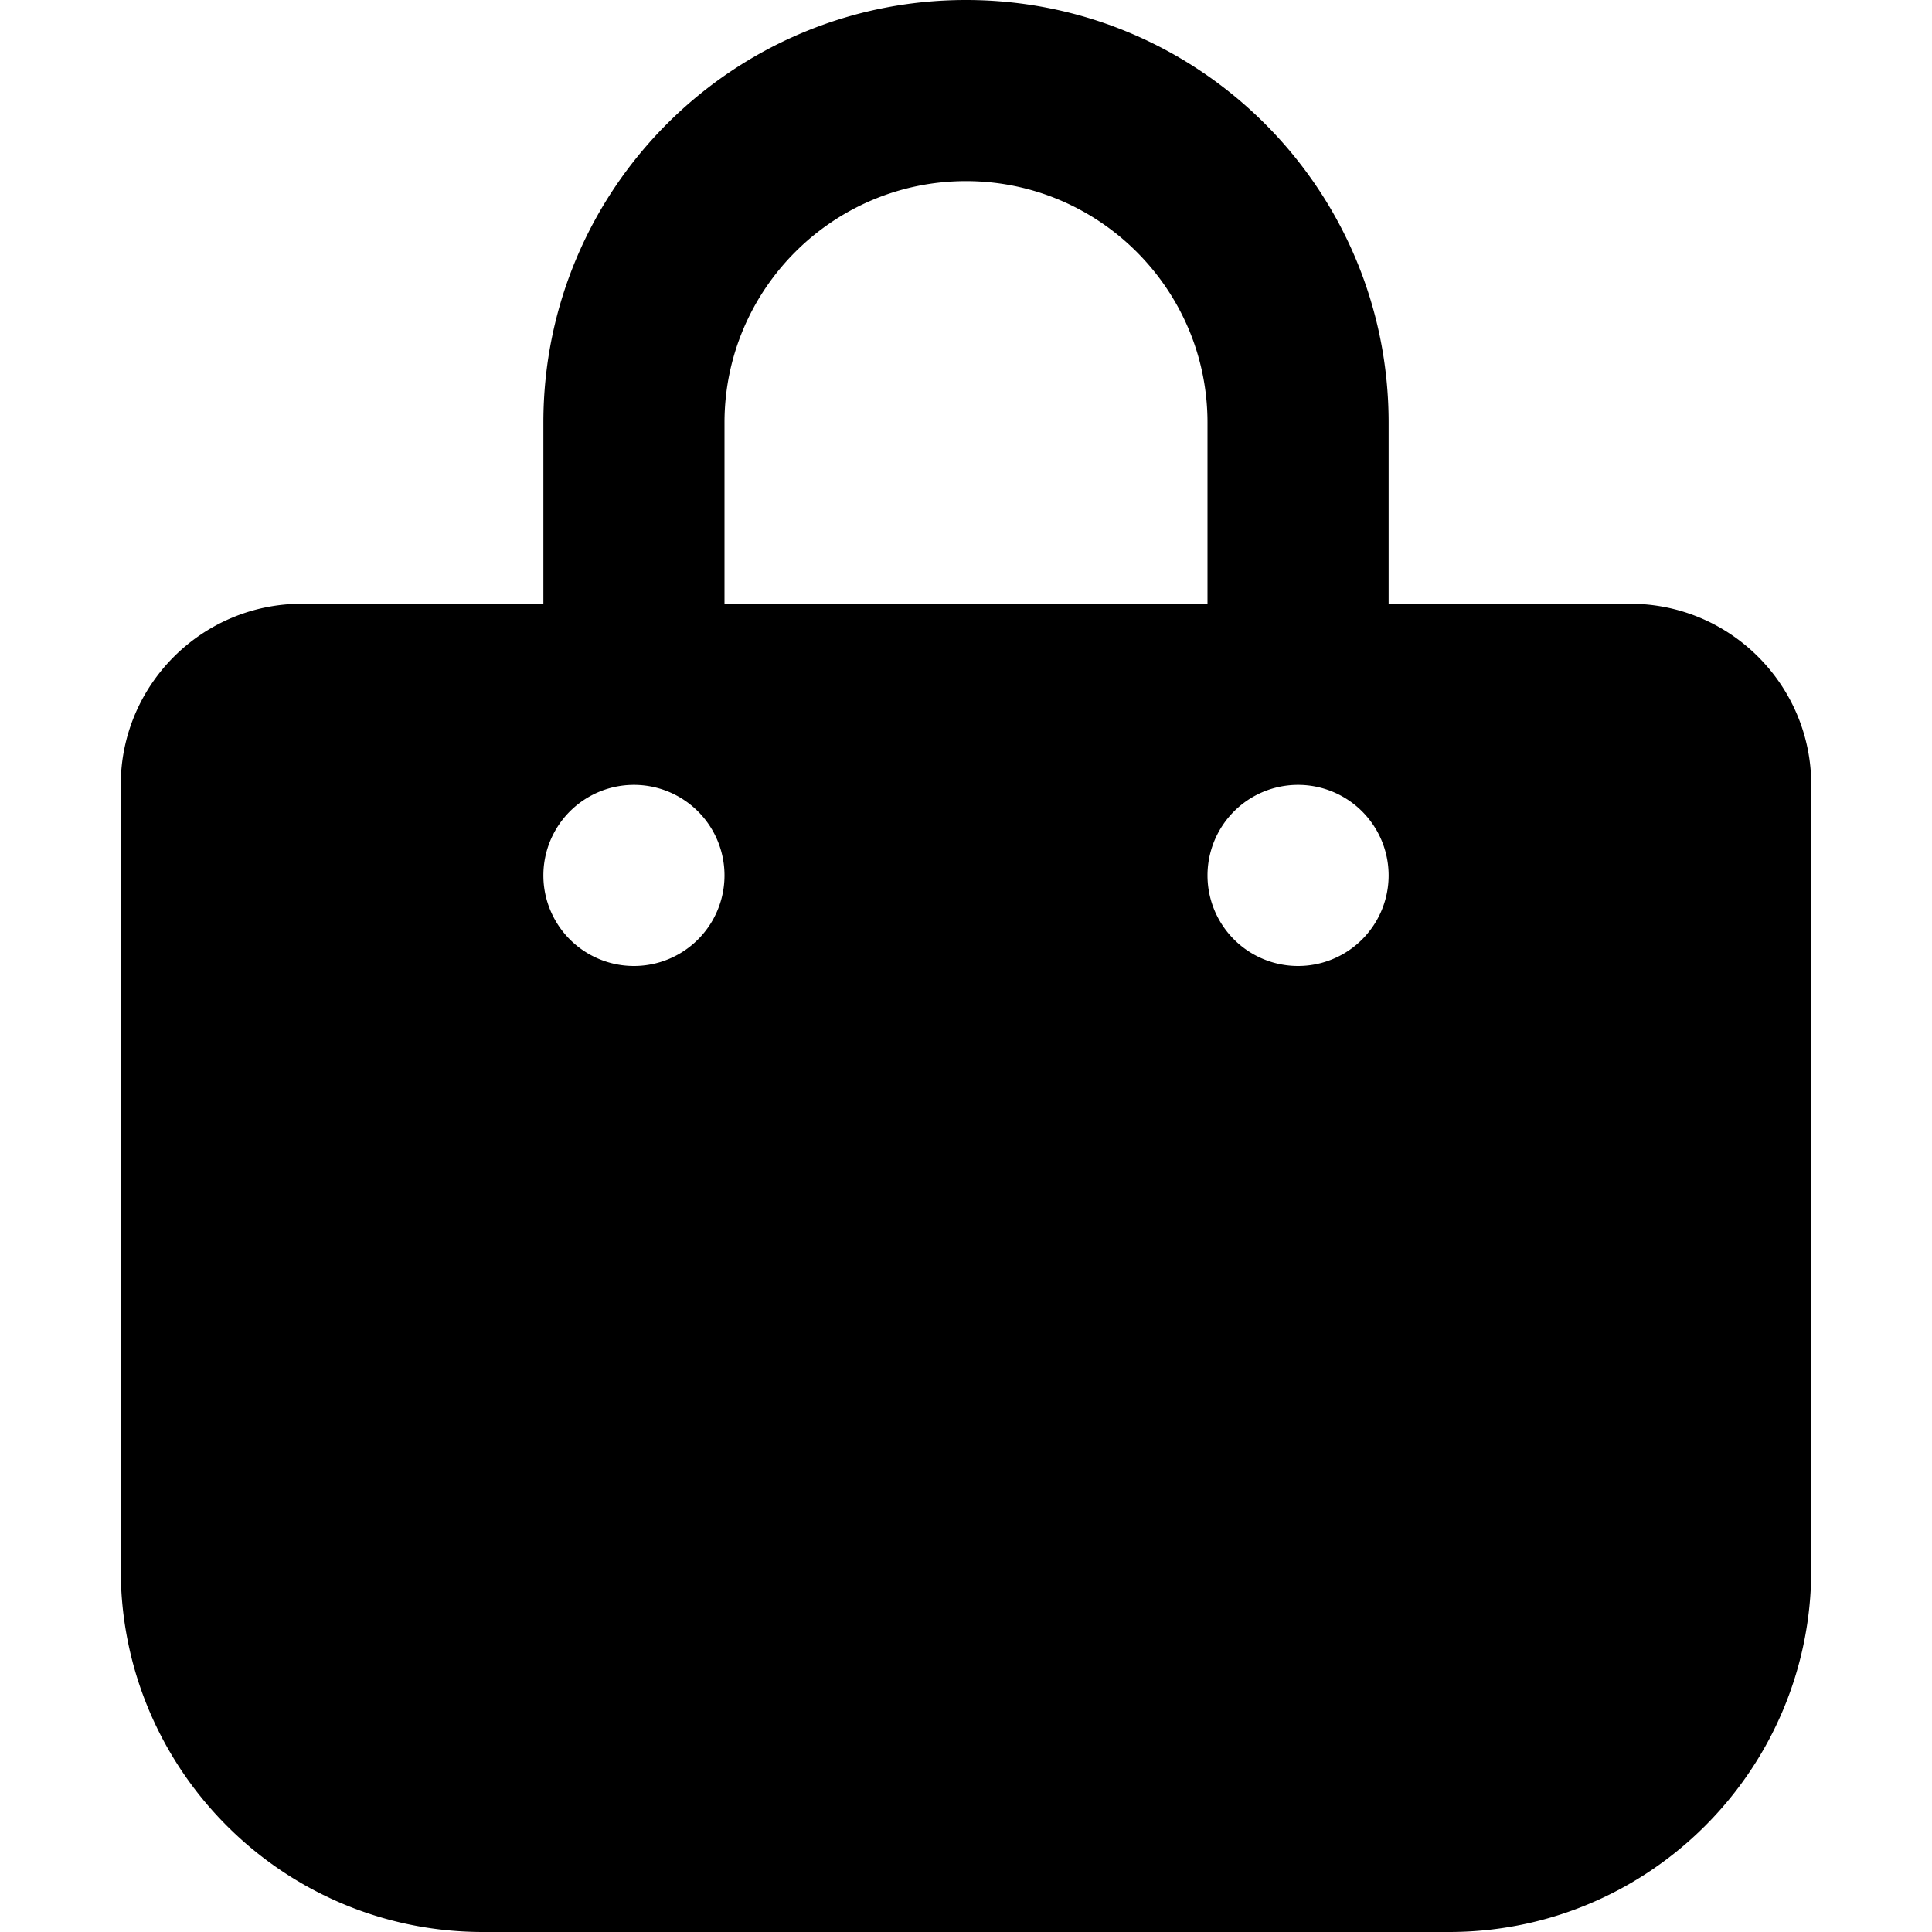
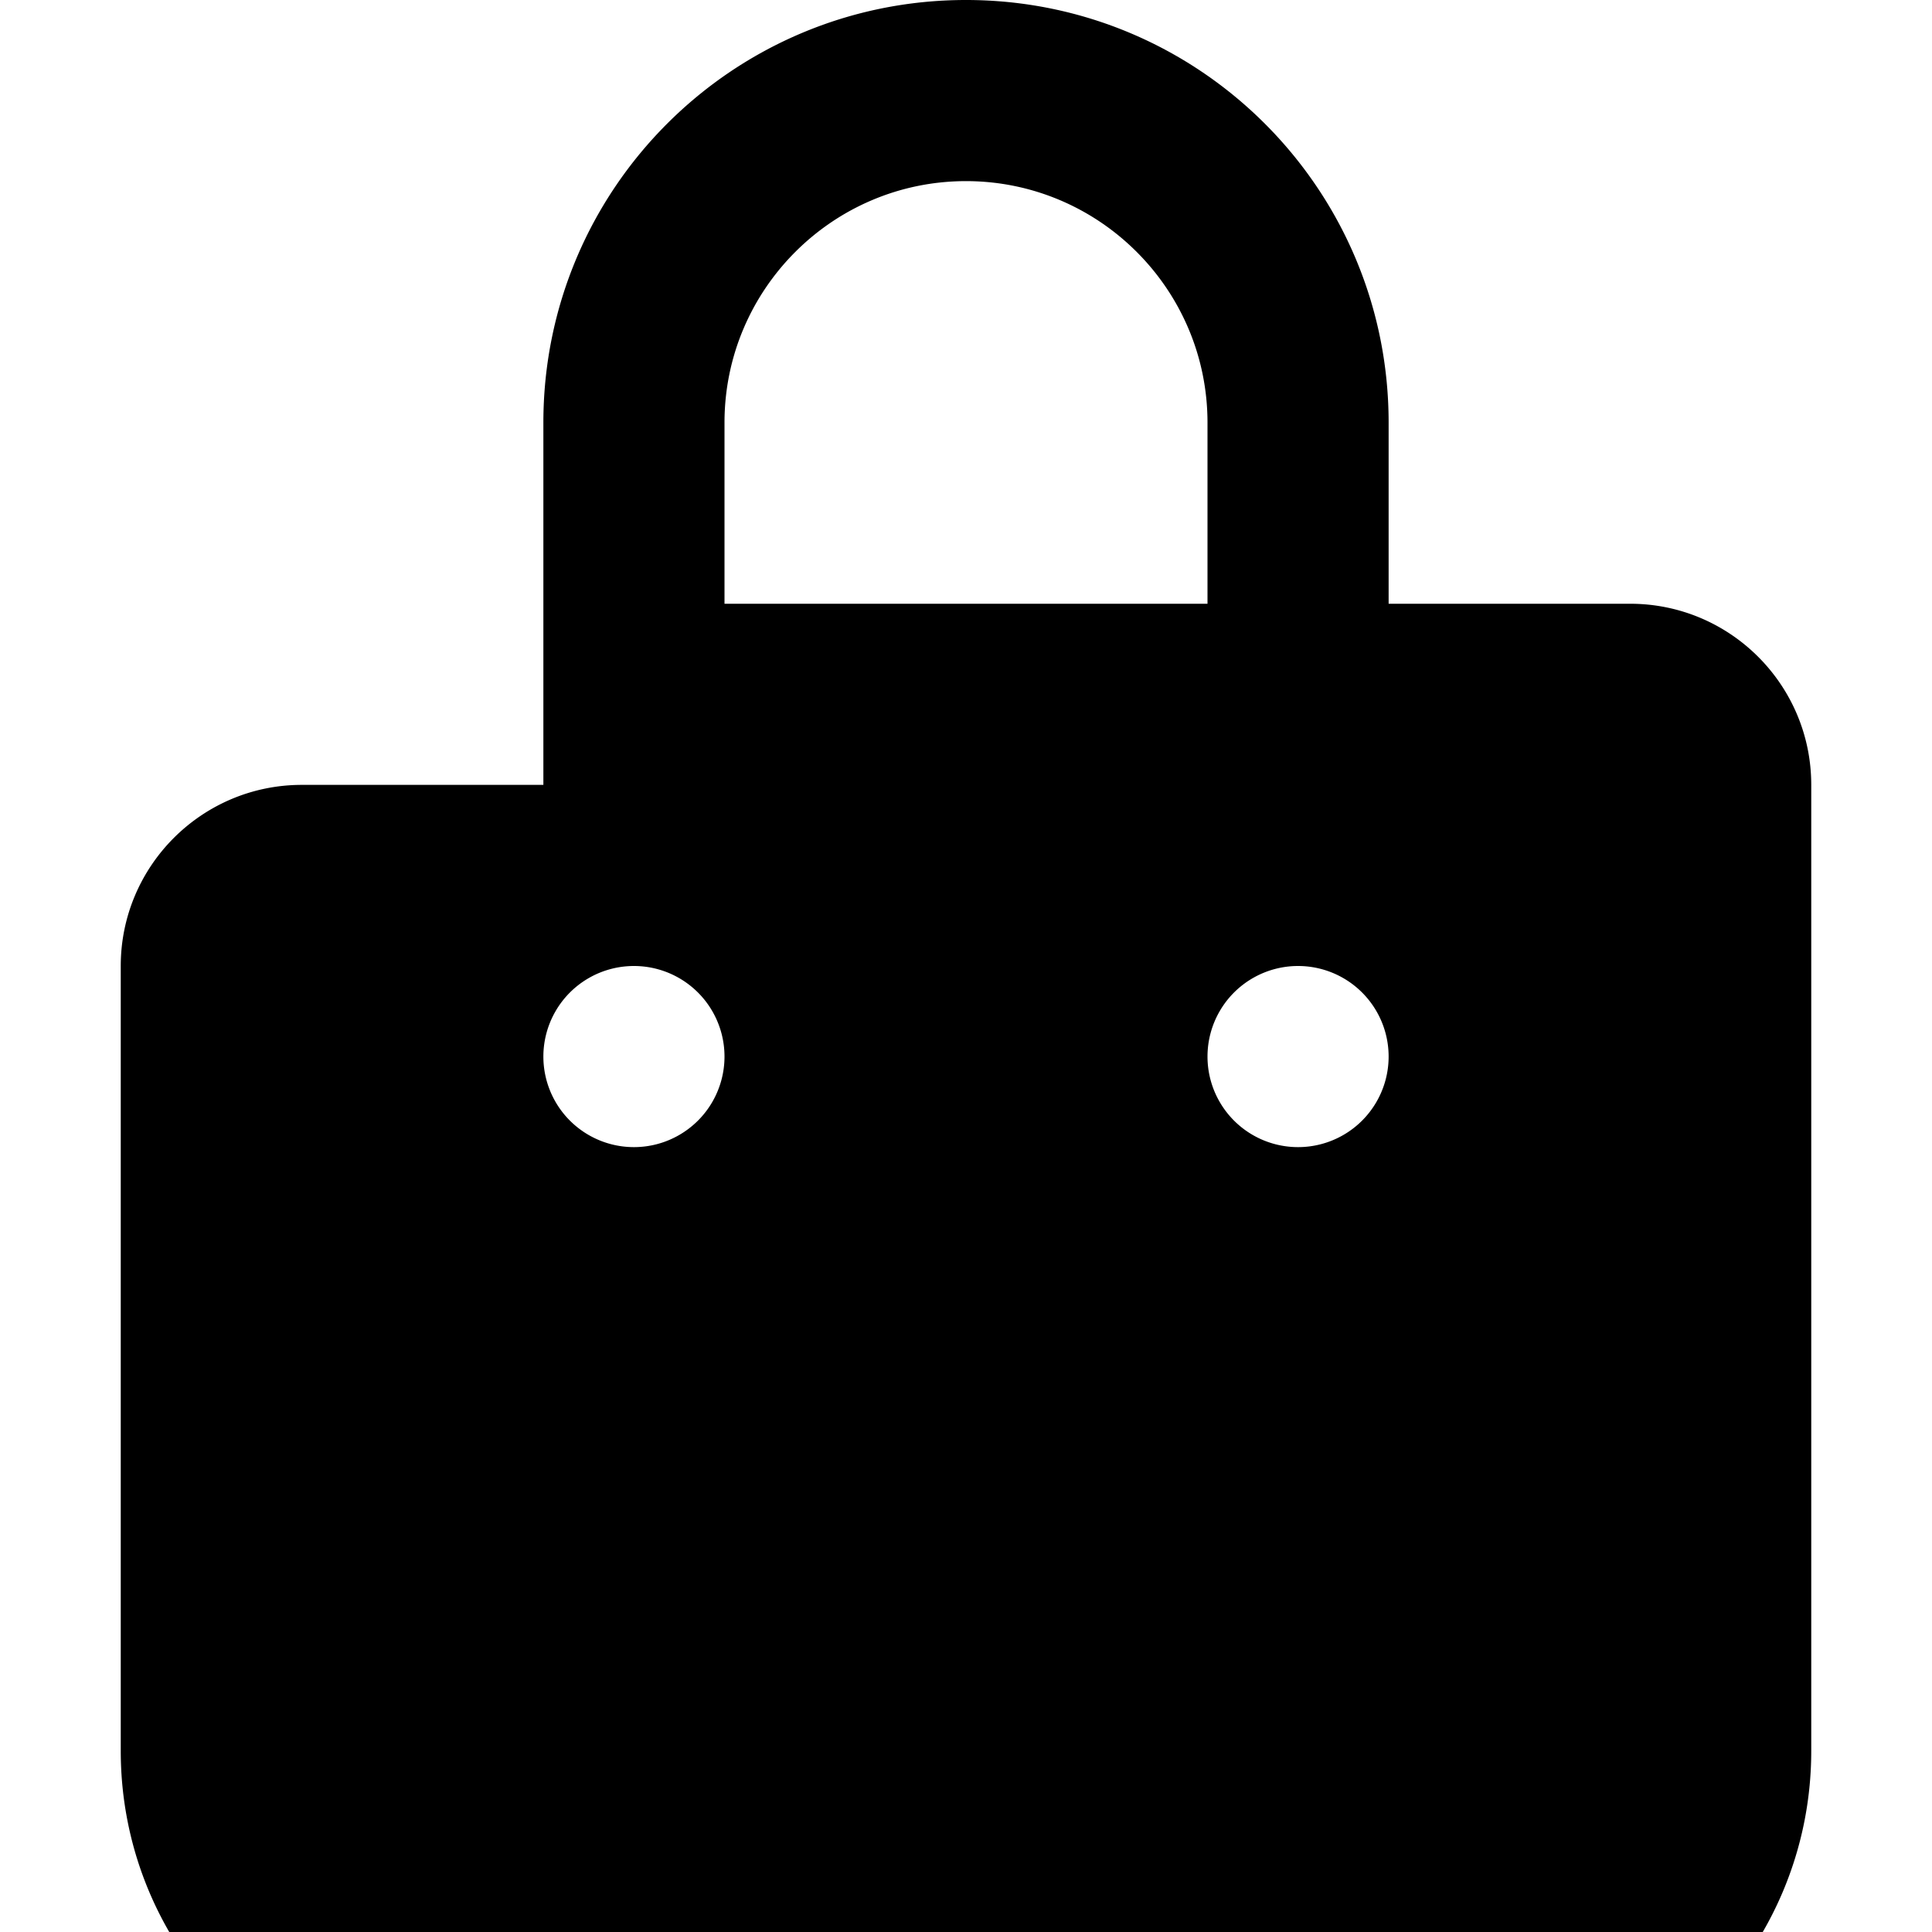
<svg xmlns="http://www.w3.org/2000/svg" width="800" height="800" viewBox="0 0 448 512">
-   <path fill="currentColor" d="M160 112c0-35.3 28.7-64 64-64s64 28.7 64 64v48H160zm-48 48H48c-26.5 0-48 21.5-48 48v208c0 53 43 96 96 96h256c53 0 96-43 96-96V208c0-26.5-21.5-48-48-48h-64v-48C336 50.1 285.9 0 224 0S112 50.1 112 112zm24 48a24 24 0 1 1 0 48a24 24 0 1 1 0-48m152 24a24 24 0 1 1 48 0a24 24 0 1 1-48 0" />
+   <path fill="currentColor" d="M160 112c0-35.3 28.7-64 64-64s64 28.7 64 64v48H160m-48 48H48c-26.5 0-48 21.5-48 48v208c0 53 43 96 96 96h256c53 0 96-43 96-96V208c0-26.5-21.5-48-48-48h-64v-48C336 50.1 285.9 0 224 0S112 50.1 112 112zm24 48a24 24 0 1 1 0 48a24 24 0 1 1 0-48m152 24a24 24 0 1 1 48 0a24 24 0 1 1-48 0" />
</svg>